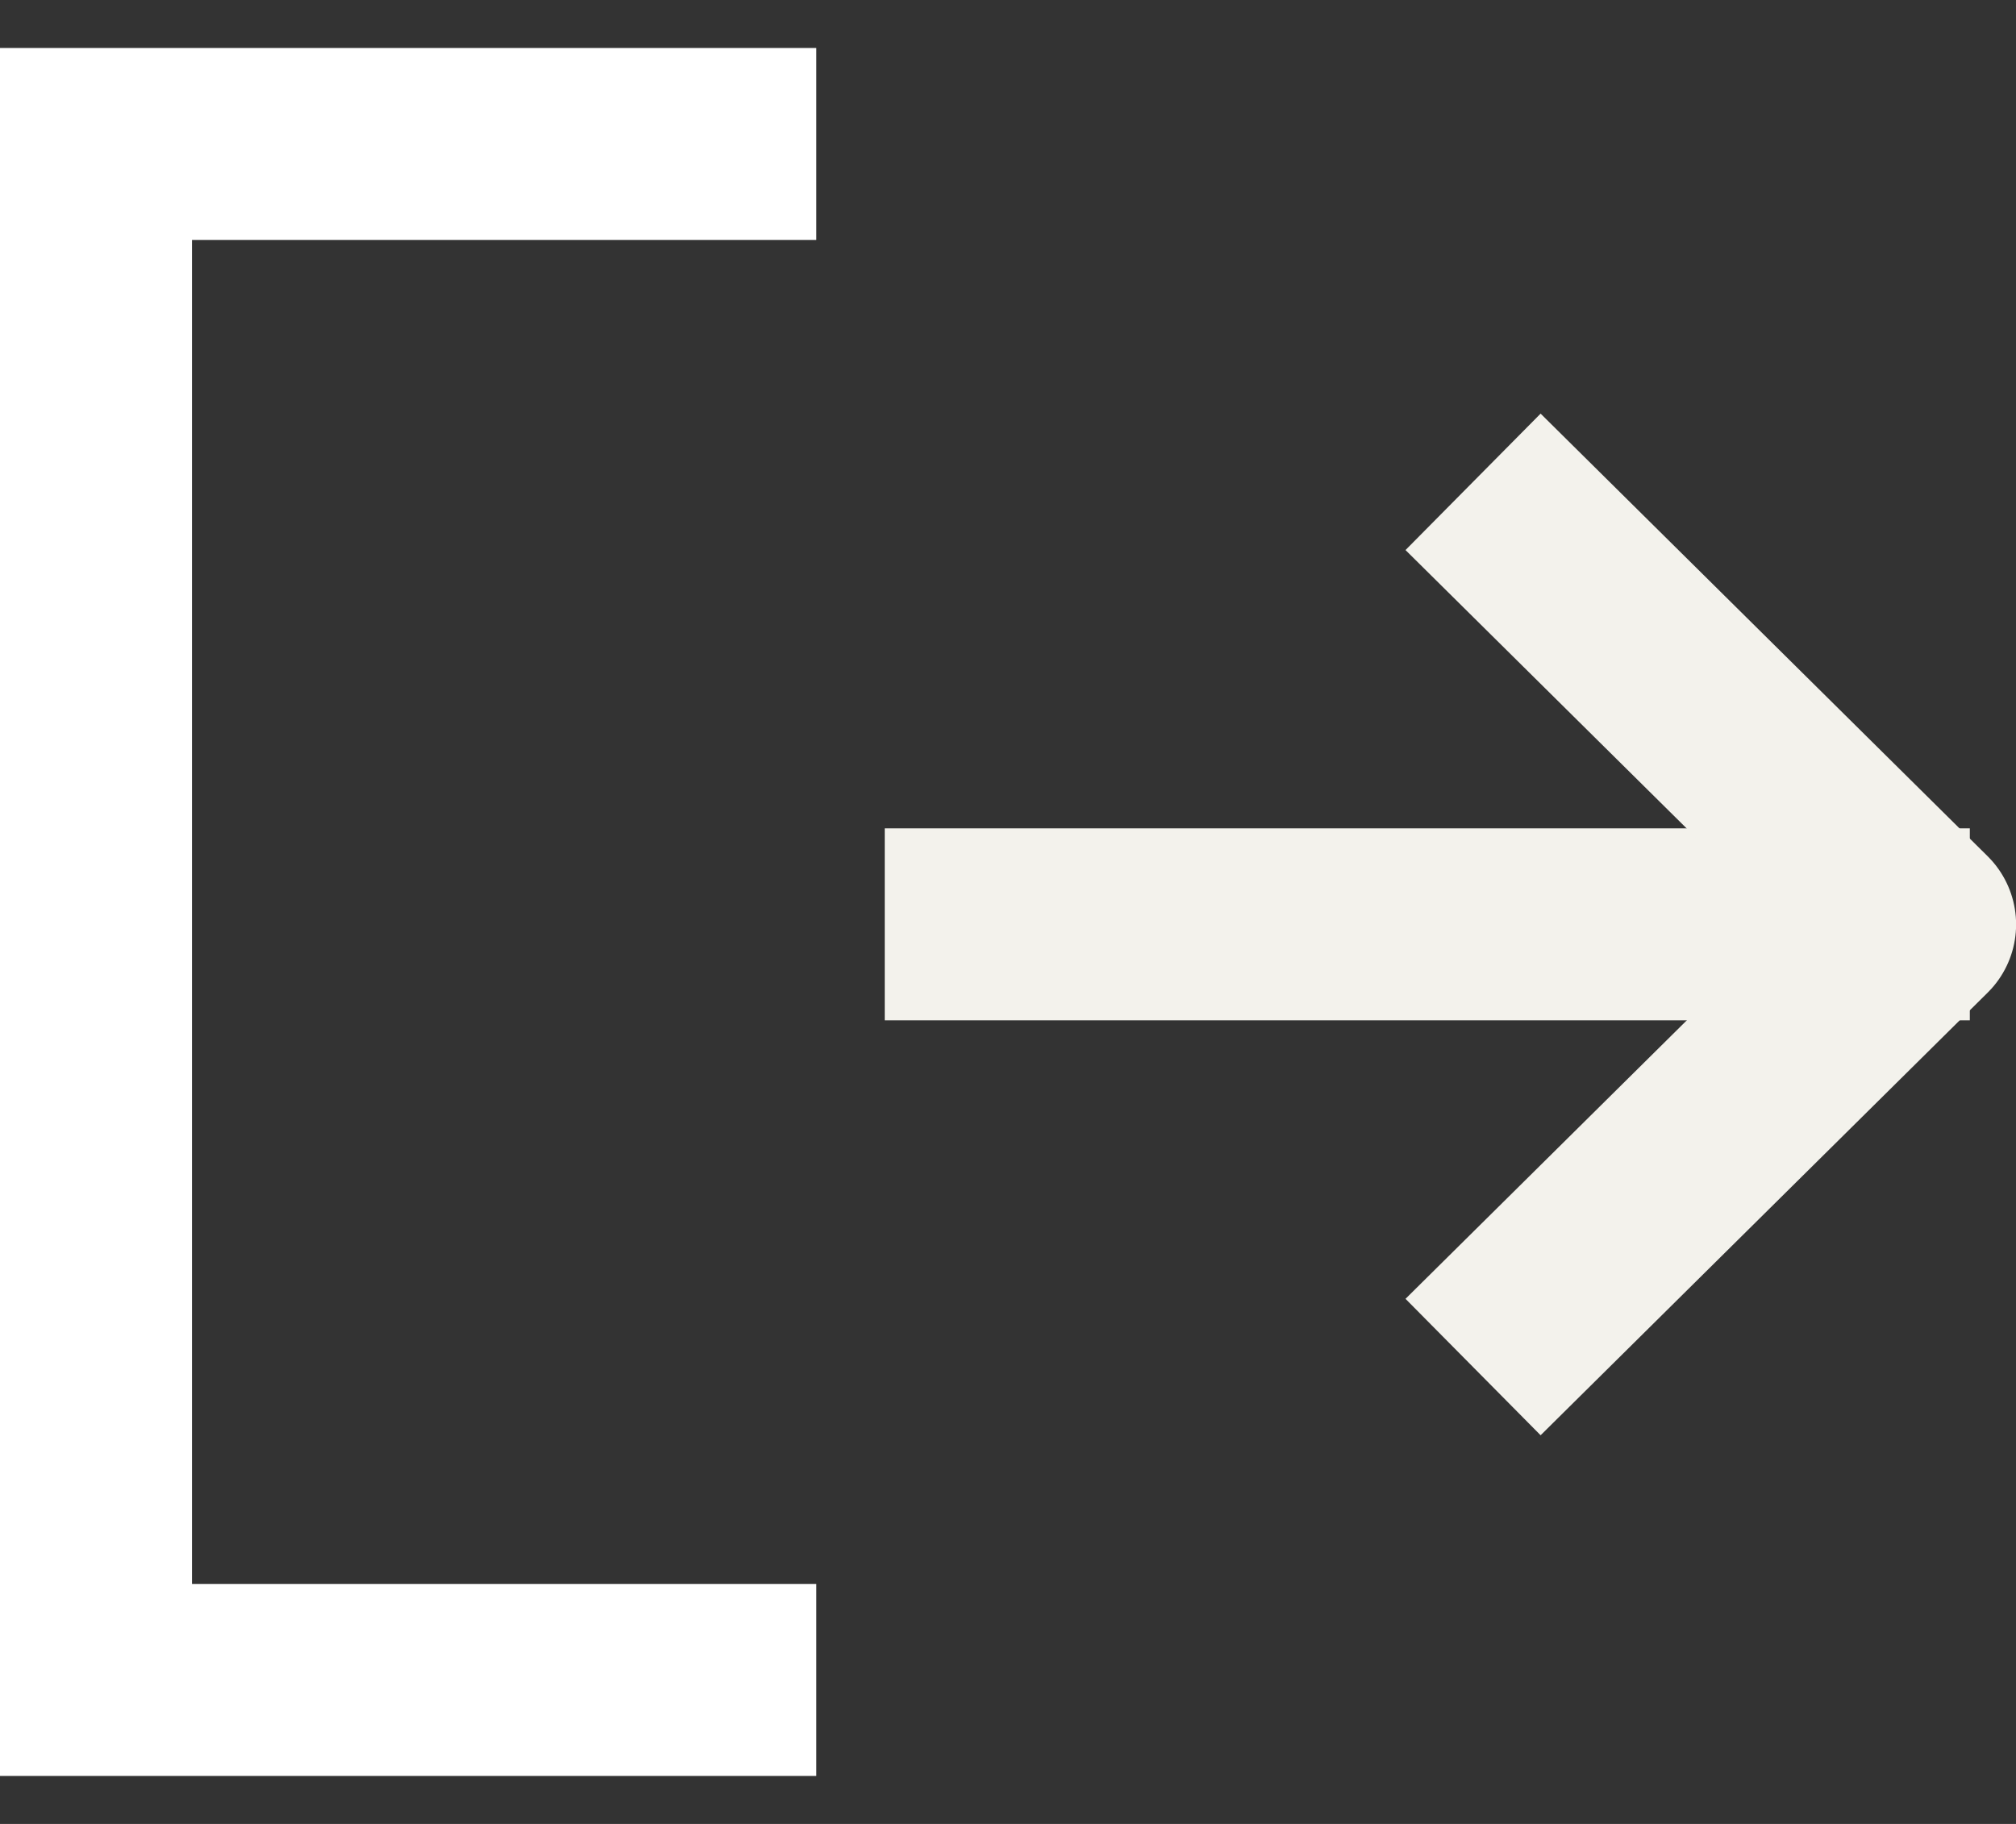
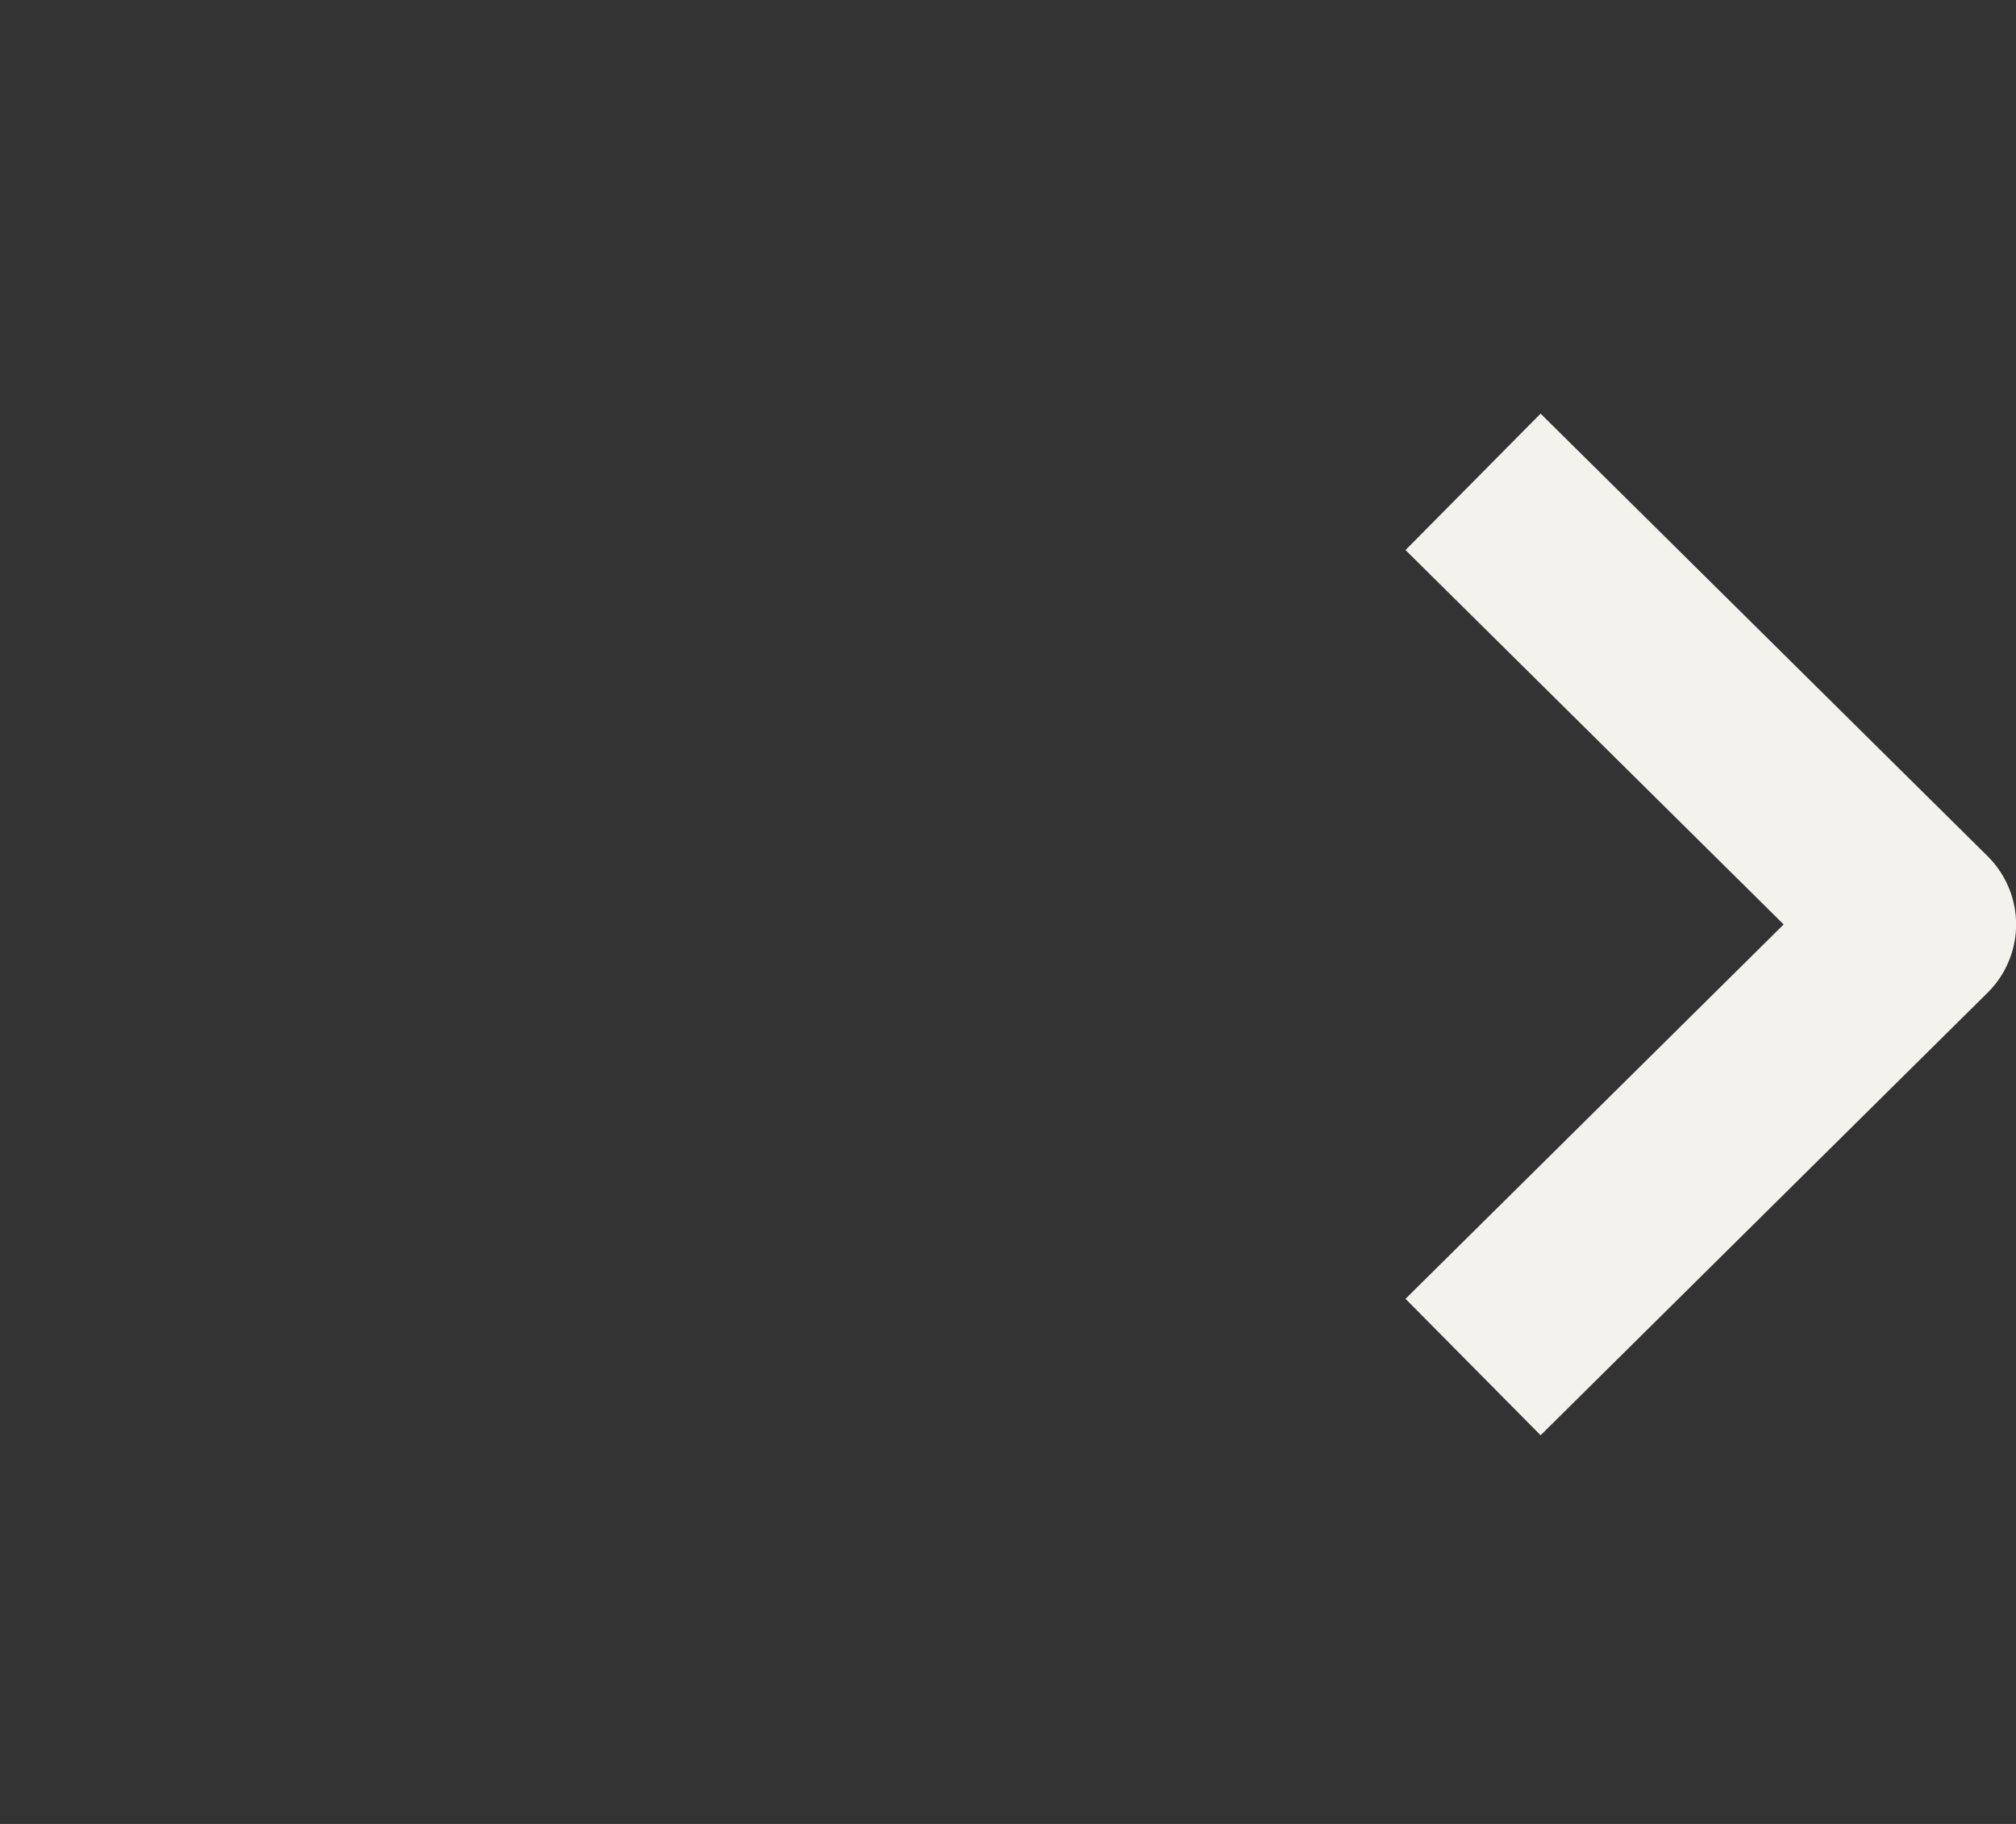
<svg xmlns="http://www.w3.org/2000/svg" width="21" height="19" viewBox="0 0 21 19" fill="none">
  <rect x="0" y="0" width="21" height="19" fill="#333333" stroke="none" />
-   <path d="M10.216 9.629L19.519 9.629" stroke="#F3F2EC" stroke-width="2" stroke-linecap="square" stroke-linejoin="round" />
  <path d="M16.055 5.723L20.001 9.63L16.055 13.537" stroke="#F3F2EC" stroke-width="2" stroke-linecap="square" stroke-linejoin="round" />
-   <path d="M8.503 1.5L1 1.5V17.5H8.503" stroke="white" stroke-width="2" />
</svg>